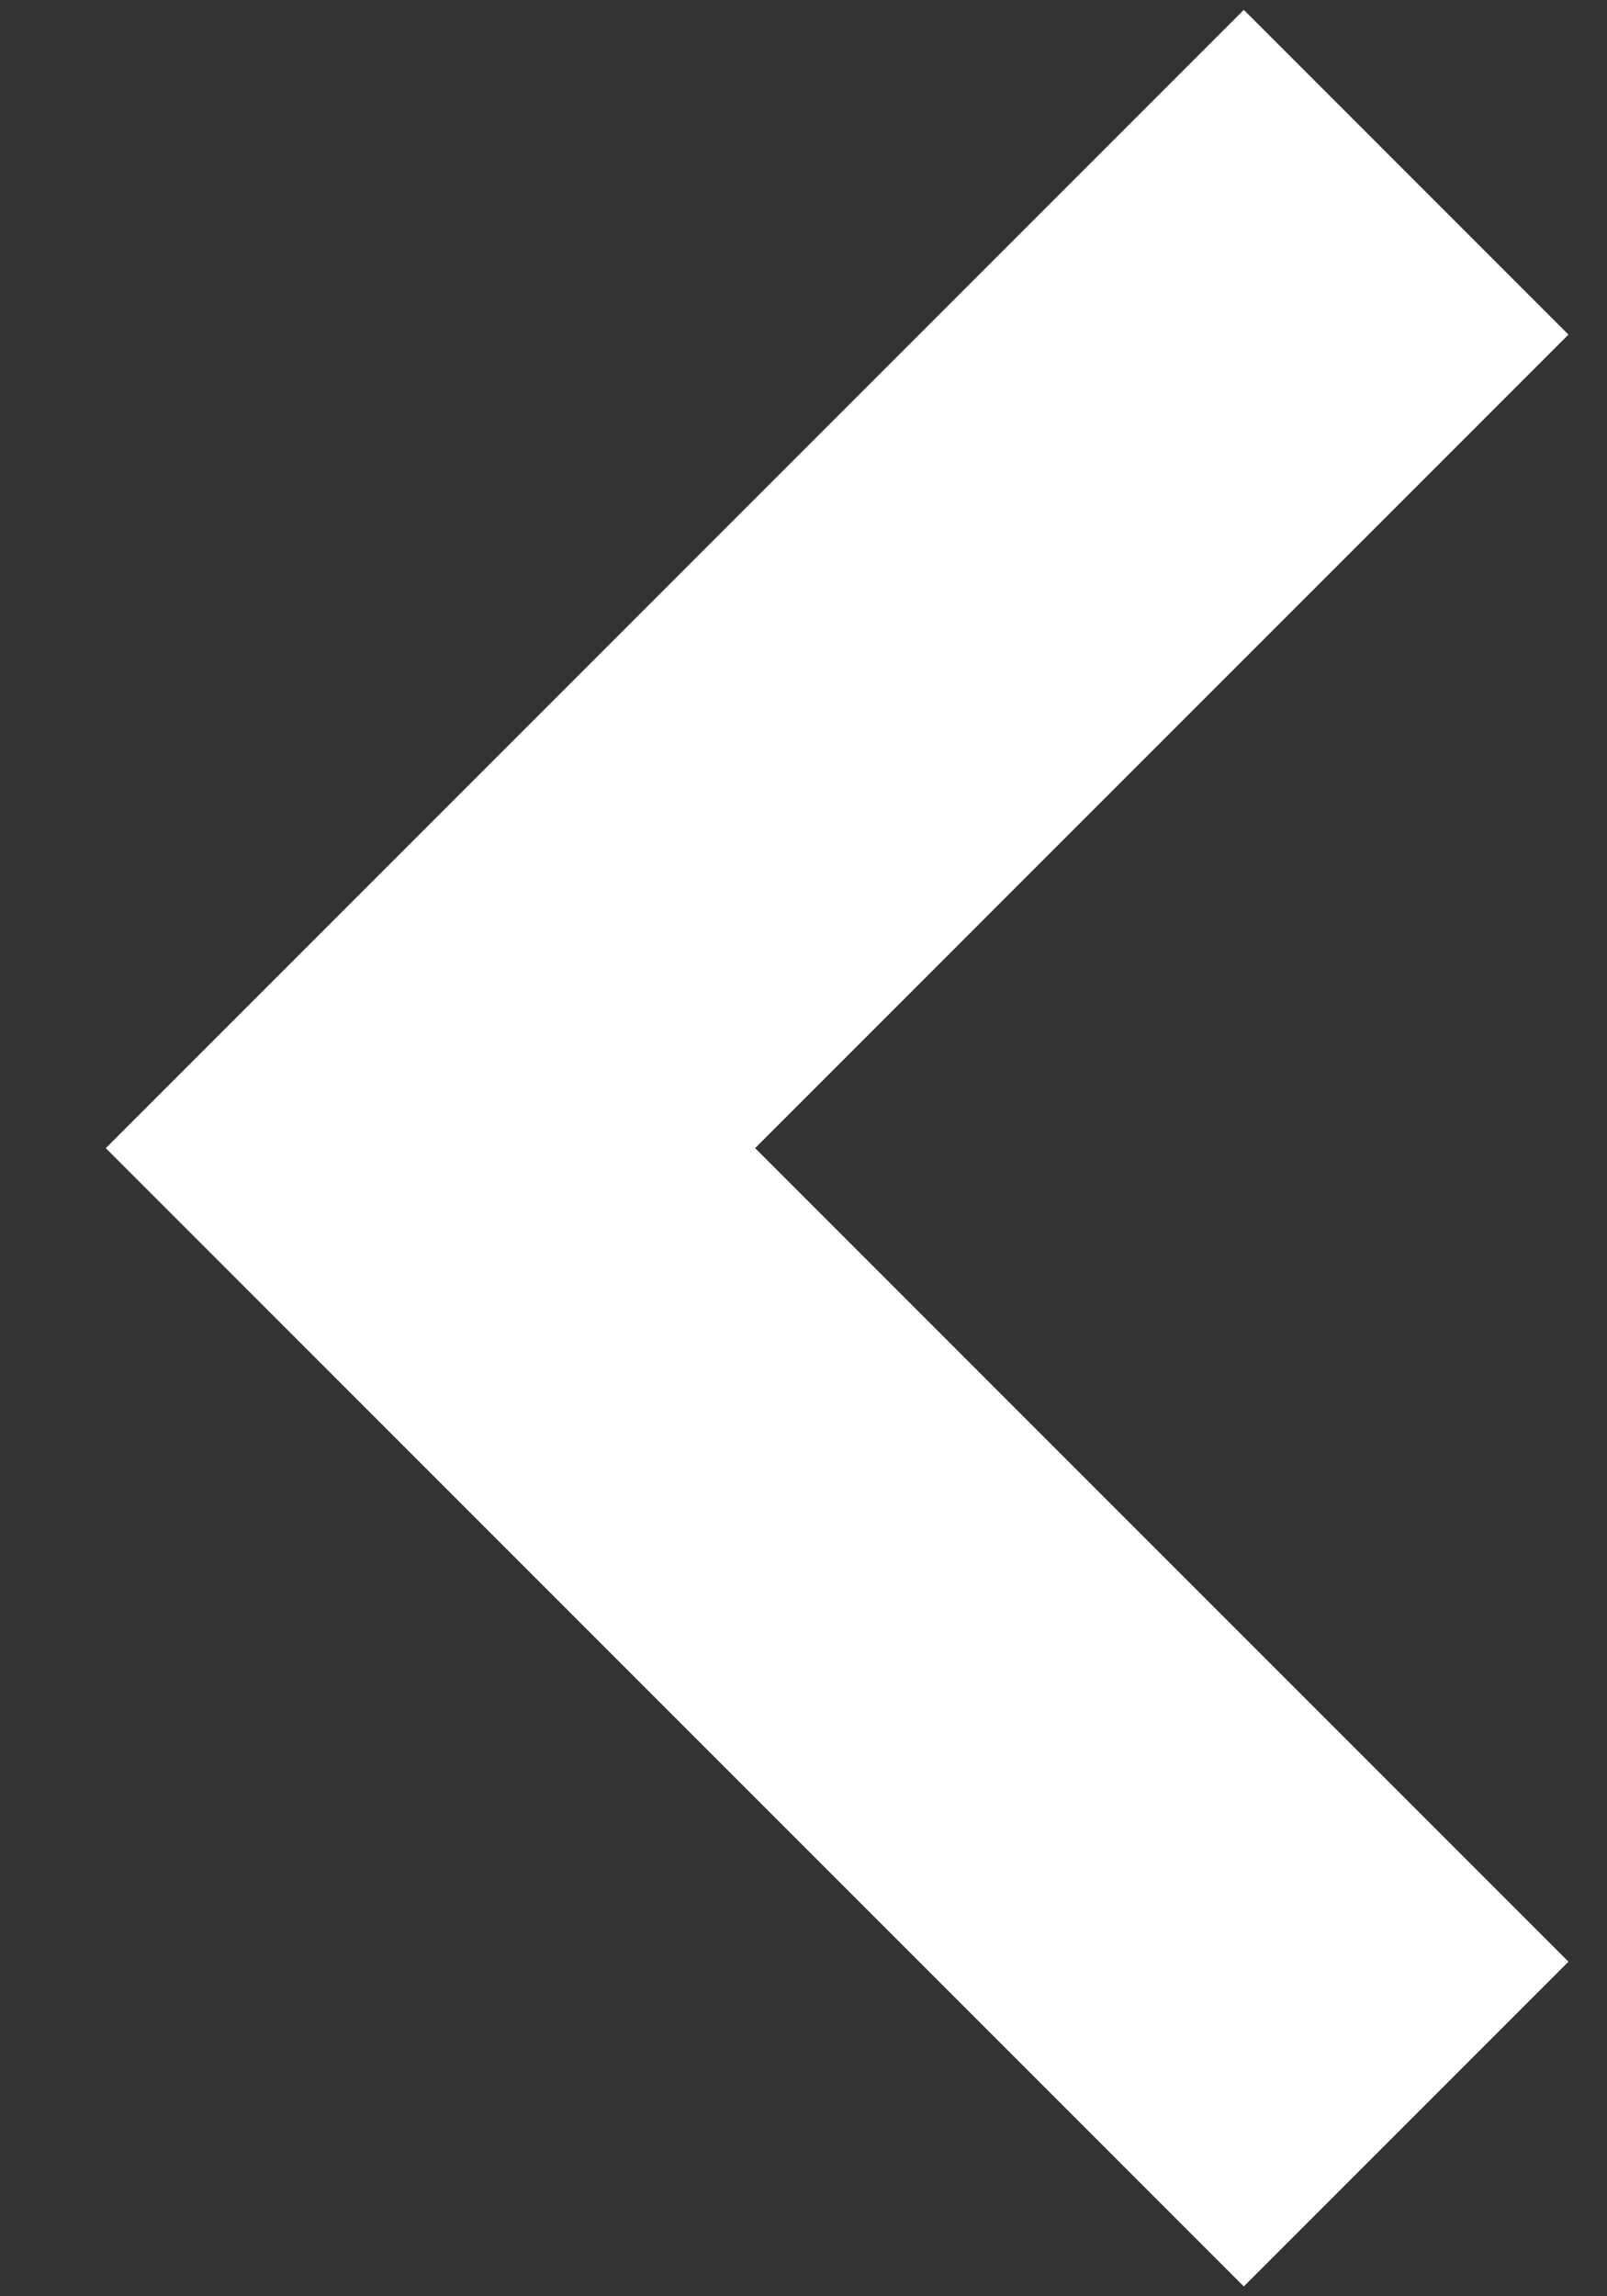
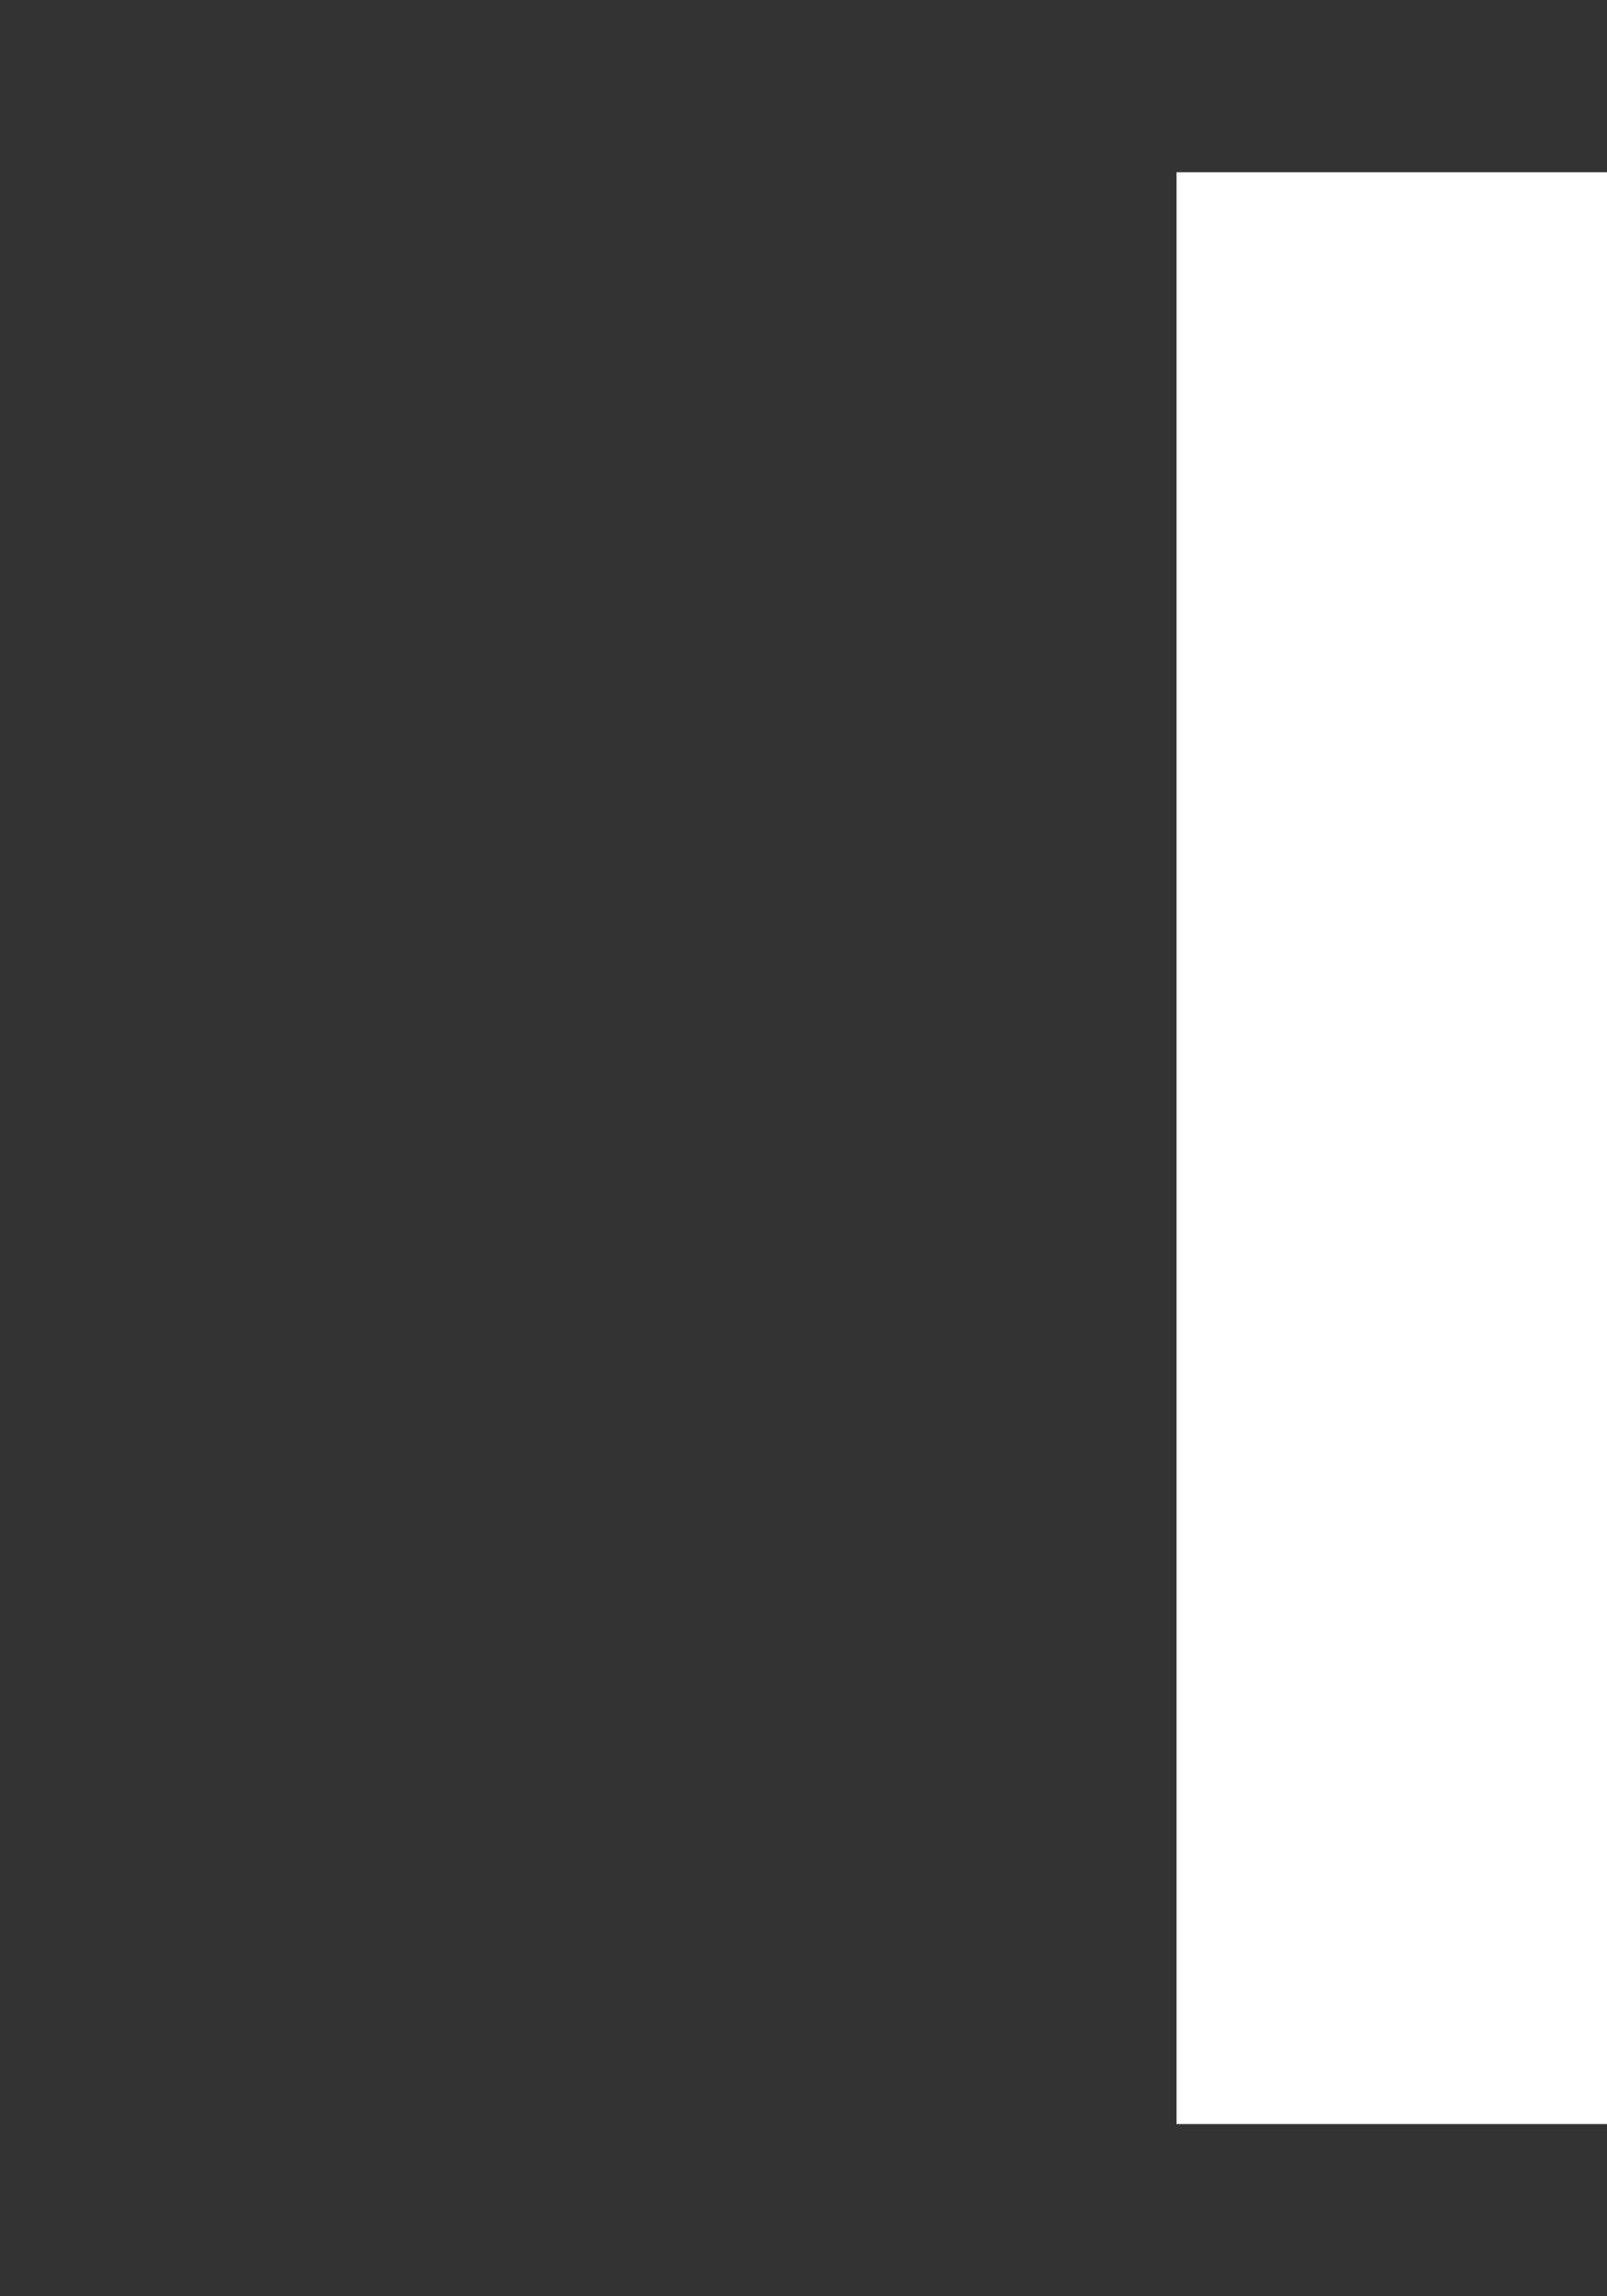
<svg xmlns="http://www.w3.org/2000/svg" width="14" height="20" viewBox="0 0 14 20" fill="none">
  <rect x="0" y="0" width="14" height="20" fill="#333333" stroke="none" />
-   <path d="M12.25 18.5L3.75 10L12.25 1.5" stroke="white" stroke-width="4" />
+   <path d="M12.25 18.5L12.25 1.5" stroke="white" stroke-width="4" />
</svg>